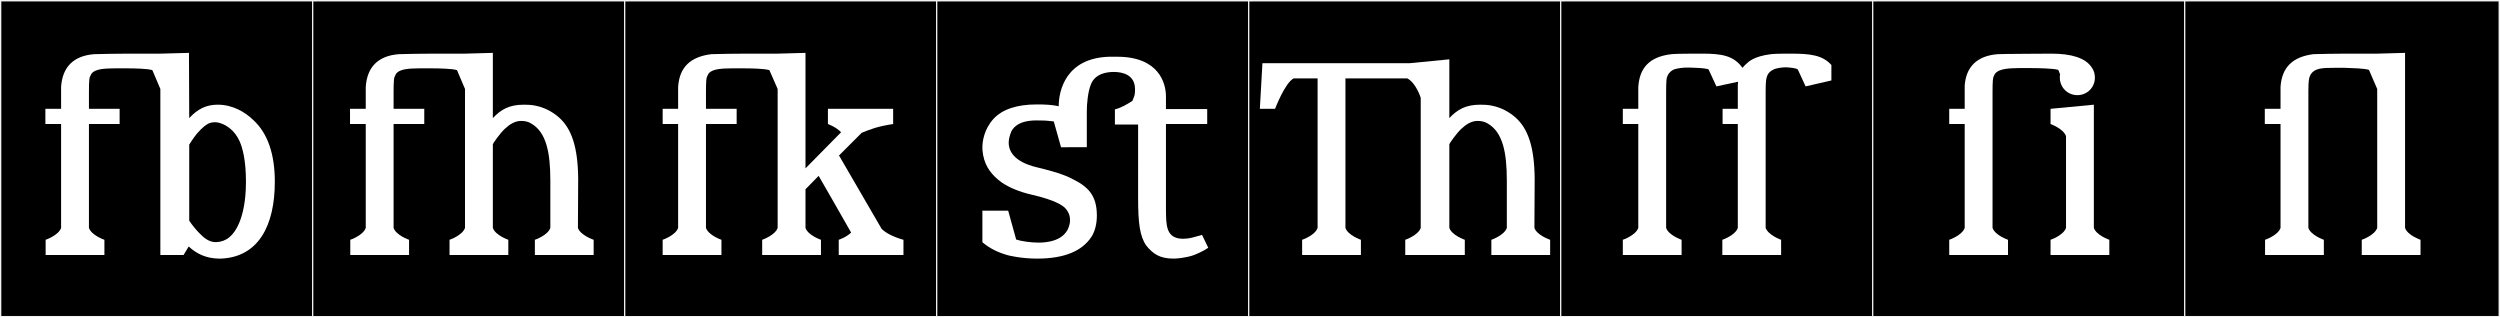
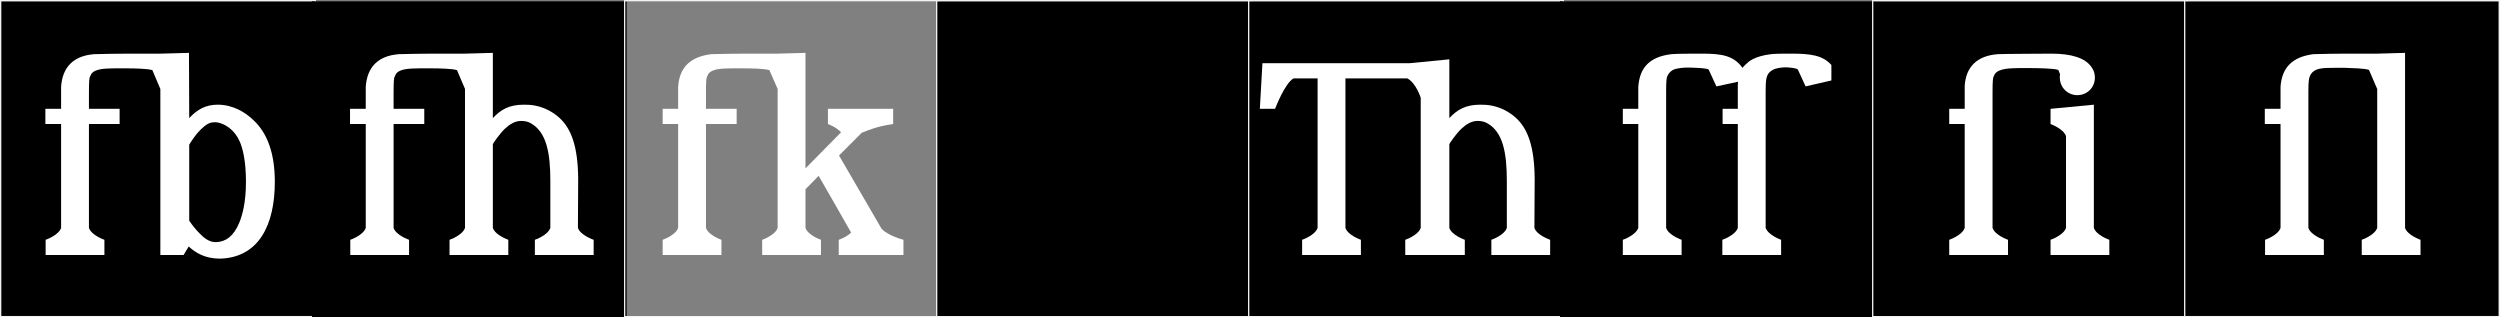
<svg xmlns="http://www.w3.org/2000/svg" version="1.1" id="Layer_1" x="0px" y="0px" width="1891px" height="240px" viewBox="0 0 1891 240" enable-background="new 0 0 1891 240" xml:space="preserve">
  <rect x="0" y="0" width="1891" height="240" fill="#808080" stroke="none" />
  <g>
    <rect y="1" width="238" height="239" />
    <g>
      <path fill="#F2F2F2" d="M238,1v238H1V1H238 M239,0H0v240h239V0L239,0z" />
    </g>
  </g>
  <g>
    <rect x="236" y="1" width="238" height="239" />
    <g>
-       <path fill="#F2F2F2" d="M474,1v238H237V1H474 M475,0H236v240h239V0L475,0z" />
-     </g>
+       </g>
  </g>
  <g>
-     <rect x="472" y="1" width="238" height="239" />
    <g>
      <path fill="#F2F2F2" d="M710,1v238H473V1H710 M711,0H472v240h239V0L711,0z" />
    </g>
  </g>
  <g>
    <rect x="708" y="1" width="238" height="239" />
    <g>
      <path fill="#F2F2F2" d="M946,1v238H709V1H946 M947,0H708v240h239V0L947,0z" />
    </g>
  </g>
  <g>
    <rect x="944" y="1" width="238" height="239" />
    <g>
      <path fill="#F2F2F2" d="M1182,1v238H945V1H1182 M1183,0H944v240h239V0L1183,0z" />
    </g>
  </g>
  <g>
    <rect x="1180" y="1" width="238" height="239" />
    <g>
-       <path fill="#F2F2F2" d="M1418,1v238h-237V1H1418 M1419,0h-239v240h239V0L1419,0z" />
-     </g>
+       </g>
  </g>
  <g>
    <rect x="1416" y="1" width="238" height="239" />
    <g>
      <path fill="#F2F2F2" d="M1654,1v238h-237V1H1654 M1655,0h-239v240h239V0L1655,0z" />
    </g>
  </g>
  <g>
    <rect x="1652" y="1" width="238" height="239" />
    <g>
      <path fill="#F2F2F2" d="M1890,1v238h-237V1H1890 M1891,0h-239v240h239V0L1891,0z" />
    </g>
  </g>
  <g enable-background="new    ">
</g>
  <g enable-background="new    ">
</g>
  <g enable-background="new    ">
</g>
  <g enable-background="new    ">
</g>
  <g enable-background="new    ">
</g>
  <g enable-background="new    ">
</g>
  <g enable-background="new    ">
</g>
  <g enable-background="new    ">
</g>
  <g enable-background="new    ">
</g>
  <g enable-background="new    ">
    <path fill="#FFFFFF" d="M121.293,192.879V67.294l-6.046-14.235c-3.51-1.17-13.845-1.365-19.695-1.365h-8.386h-0.194   c-5.851,0.195-14.821-0.195-17.941,4.291c-0.39,0.78-0.779,1.56-1.17,2.535c-0.194,0.975-0.585,2.145-0.585,10.725V82.31h23.206   v11.506H67.275v78.588c1.95,5.655,11.7,8.97,11.7,8.97v11.506H34.515v-11.506c0,0,9.75-3.314,11.7-8.97V93.815H34.319V82.31h11.896   V65.734c0.975-15.016,9.36-23.596,25.156-24.766c2.535-0.195,23.206-0.39,26.131-0.39h23.791l21.646-0.585l0.195,49.337   c6.435-7.021,13.065-10.141,21.45-10.141h0.195c11.311,0,20.671,5.655,26.716,11.506c10.921,9.945,16.381,25.741,16.381,46.802   c0,32.956-12.285,56.942-40.757,58.112h-1.755c-9.556-0.195-16.771-3.705-22.621-9.166l-3.899,6.436H121.293z M186.035,137.302   c0-15.21-2.34-25.156-4.875-30.616c-3.511-7.8-9.556-11.896-14.235-13.456c-1.756-0.585-2.926-0.78-4.291-0.78   c-1.17,0-2.34,0.195-3.314,0.39c-2.926,0.78-6.631,3.9-10.336,8.19c-3.314,4.095-5.85,8.386-5.85,8.386v57.527   c2.729,4.095,5.655,7.41,7.995,9.75c3.12,3.314,7.215,6.436,11.7,6.436h0.78c7.215-0.195,13.261-4.681,17.355-14.626   c2.34-5.655,5.07-15.405,5.07-30.812V137.302z" />
    <path fill="#FFFFFF" d="M340.029,192.879v-11.506c0,0,9.751-3.314,11.701-8.97V67.294l-6.046-14.235   c-3.51-1.17-13.845-1.365-19.695-1.365h-8.386h-0.194c-5.851,0.195-14.821-0.195-17.941,4.291c-0.39,0.78-0.779,1.56-1.17,2.535   c-0.194,0.975-0.585,2.145-0.585,10.725V82.31h23.206v11.506h-23.206v78.588c1.95,5.655,11.7,8.97,11.7,8.97v11.506h-44.461   v-11.506c0,0,9.75-3.314,11.7-8.97V93.815h-11.896V82.31h11.896V65.734c0.975-15.016,9.36-23.596,25.156-24.766   c2.535-0.195,23.206-0.39,26.131-0.39h23.791l21.061-0.585V89.33c6.045-6.436,12.285-10.141,23.4-10.141   c6.825,0,8.581,0.78,8.971,0.78c6.825,1.365,12.87,4.68,17.551,8.775c9.556,8.385,14.431,22.426,14.626,46.411l-0.195,37.247   c1.95,5.655,11.896,8.97,11.896,8.97v11.506h-44.462v-11.506c0,0,9.75-3.314,11.7-8.97v-35.687c0-21.646-3.12-36.661-14.431-43.292   c-2.535-1.56-5.07-1.95-7.8-1.95c-4.485,0-8.58,2.535-12.285,6.045c-3.511,3.315-8.971,10.92-8.971,11.7v63.183   c1.95,5.655,11.7,8.97,11.7,8.97v11.506H340.029z" />
    <path fill="#FFFFFF" d="M581.97,53.059c-3.511-1.17-13.846-1.365-19.696-1.365h-8.385c-6.046,0.195-15.016-0.195-18.136,4.291   c-0.391,0.78-0.78,1.56-1.17,2.535c-0.195,0.975-0.585,2.145-0.585,10.725V82.31h23.205v11.506h-23.205v78.588   c1.949,5.655,11.7,8.97,11.7,8.97v11.506h-44.462v-11.506c0,0,9.75-3.314,11.7-8.97V93.815h-11.7V82.31h11.7V65.734   c0.976-15.016,9.36-22.816,25.156-24.766c2.535-0.195,23.206-0.39,26.326-0.39h23.791l21.061-0.585v87.363   c0,0,19.695-20.086,26.911-27.301c-3.511-3.9-9.945-6.24-9.945-6.24V82.31h49.337v11.506c-11.506,1.755-16.576,3.705-23.791,6.63   l-17.161,17.161l32.177,55.382c5.07,5.46,16.575,8.385,16.575,8.385v11.506h-48.946v-11.506c0,0,5.85-1.949,9.36-5.46   c-7.021-12.48-24.571-42.901-24.571-42.901l-9.945,10.141v29.251c1.95,5.655,11.7,8.97,11.7,8.97v11.506h-44.462v-11.506   c0,0,9.751-3.314,11.701-8.97V67.294L581.97,53.059z" />
-     <path fill="#FFFFFF" d="M800.805,80.36c0-11.896,5.46-36.466,38.222-37.441h6.045c31.591,0,36.856,20.085,36.856,30.031v9.556   h31.201v11.311h-31.201v65.522c0.194,10.53-0.195,21.256,12.87,21.256c1.95,0,4.485-0.195,7.41-0.976l7.021-1.95l4.681,9.751   c-2.535,1.755-9.166,5.46-14.626,6.63c-4.485,0.976-8.19,1.561-11.7,1.561c-10.726,0-15.601-3.9-20.477-9.751   c-5.069-7.215-6.24-17.355-6.24-36.466V94.205h-17.55V82.7c4.484-0.975,9.75-4.095,13.26-6.435l1.365-3.51   c0.585-1.755,0.585-3.705,0.585-5.265c0-10.92-9.36-13.065-15.99-13.065c-4.875,0-14.041,0.975-17.355,9.36   c-2.341,5.655-3.12,14.82-3.12,20.476v2.925v24.181H802.56l-5.266-18.721l-0.194-0.78c-6.24-0.78-8.386-0.78-13.261-0.78   c-15.016,0-18.331,7.021-19.11,8.971c-0.78,1.95-1.756,5.07-1.756,7.8c0,10.726,10.726,16.381,22.231,18.916   c11.311,2.73,19.695,5.266,25.936,8.58c11.506,5.655,18.525,12.091,18.525,27.691c0,6.045-1.364,12.09-4.29,16.381   c-6.825,10.141-19.695,16.186-40.951,16.186c-12.48,0-22.036-2.535-22.036-2.535c-7.8-2.146-13.65-5.266-18.721-9.361l-0.585-0.584   v-23.791h19.501l6.045,21.841c3.315,1.17,10.921,2.34,16.966,2.34c3.315,0,6.63-0.39,9.945-1.17c7.41-1.95,10.141-5.655,11.7-7.995   c0.976-1.756,2.146-4.875,2.146-7.605c0-2.926-0.78-5.07-1.365-6.045c-0.585-1.17-1.17-2.146-2.34-3.315   c-1.95-1.95-7.41-6.046-25.351-10.141c-9.36-2.146-17.161-5.46-22.816-9.36c-6.825-5.07-12.09-11.115-13.846-20.476   c-0.39-1.755-0.585-4.68-0.585-4.68v-1.365c0-4.29,1.17-13.456,8.386-21.451c6.63-7.215,17.745-10.92,32.566-10.92   C790.469,78.995,795.539,79.189,800.805,80.36z" />
  </g>
  <g enable-background="new    ">
</g>
  <g enable-background="new    ">
    <path fill="#FFFFFF" d="M1062.933,192.879v-11.506c0,0,9.751-3.314,11.701-8.97V73.924c-0.195-0.39-3.511-11.115-10.141-14.625   h-46.802v113.104c1.95,5.655,11.7,8.97,11.7,8.97v11.506H984.93v-11.506c0,0,9.751-3.314,11.701-8.97V59.299h-18.136   c-6.631,3.51-13.846,22.621-14.041,23.011h-11.505l1.949-34.516h111.545l29.836-2.925V89.33c6.045-6.436,12.285-10.141,23.4-10.141   c6.826,0,8.581,0.78,8.971,0.78c6.825,1.365,12.87,4.68,17.551,8.775c9.556,8.385,14.431,22.426,14.625,46.411l-0.194,37.247   c1.95,5.655,11.896,8.97,11.896,8.97v11.506h-44.462v-11.506c0,0,9.75-3.314,11.7-8.97v-35.687c0-21.646-3.12-36.661-14.431-43.292   c-2.535-1.56-5.069-1.95-7.8-1.95c-4.485,0-8.58,2.535-12.285,6.045c-3.511,3.315-8.971,10.92-8.971,11.7v63.183   c1.95,5.655,11.7,8.97,11.7,8.97v11.506H1062.933z" />
  </g>
  <g enable-background="new    ">
    <path fill="#FFFFFF" d="M1271.963,181.373v11.506h-44.462v-11.506c0,0,9.75-3.314,11.7-8.97V93.815h-11.7V82.31h11.7V65.734   c0.976-14.431,8.386-22.816,25.156-24.766c2.535-0.39,20.086-0.39,23.206-0.39c14.431,0,23.791,1.365,30.421,10.726   c1.365-1.56,2.34-2.535,3.51-3.51c0.976-0.975,5.266-5.265,18.136-6.825c3.315-0.39,10.141-0.39,15.211-0.39   c14.626,0,23.791,1.17,30.421,8.581v11.7l-19.501,4.485l-5.85-12.676c-1.17-1.365-6.631-1.56-8.775-1.755   c-2.73,0-7.801,0.39-10.53,2.145c-2.34,1.365-3.511,2.73-4.29,5.46c-0.195,0.975-0.78,2.145-0.78,10.53v103.354   c2.146,5.655,11.7,8.97,11.7,8.97v11.506h-44.462v-11.506c0,0,9.751-3.314,11.701-8.97V93.815h-11.506V82.31h11.506V65.734   c0-0.585,0-2.925,0.194-3.9l-16.38,3.51l-5.851-12.676c-1.17-1.365-14.431-1.56-16.575-1.56c-0.78,0-7.801,0.195-10.726,1.95   c-2.146,1.365-3.315,2.73-4.29,5.46c-0.195,0.975-0.585,2.145-0.585,10.725v103.159   C1262.212,178.059,1271.963,181.373,1271.963,181.373z" />
  </g>
  <g enable-background="new    ">
</g>
  <g enable-background="new    ">
    <path fill="#FFFFFF" d="M1518.859,181.373v11.506h-44.462v-11.506c0,0,9.75-3.314,11.7-8.97V93.815h-11.7V82.31h11.7v-17.55   c0.976-13.846,8.971-22.621,25.156-23.791c2.535-0.195,37.637-0.39,40.562-0.39c14.626,0,25.741,3.12,30.421,10.53   c1.561,2.146,2.341,4.68,2.341,7.605c0,7.41-5.851,13.261-13.261,13.261s-13.261-5.851-13.261-13.261c0-0.975,0-1.755,0.195-2.535   l-1.365-3.315c-3.51-1.17-15.796-1.365-21.646-1.365h-8.386c-5.851,0.195-14.82,0-17.94,4.485c-0.391,0.585-0.78,1.56-1.17,2.535   c-0.195,0.975-0.585,2.145-0.585,10.53v13.26v90.094C1509.108,178.059,1518.859,181.373,1518.859,181.373z M1595.497,181.373   v11.506h-44.462v-11.506c0,0,9.751-3.314,11.7-8.97V102.98c-1.949-5.655-11.7-9.165-11.7-9.165V82.31l32.762-3.12v93.214   C1585.747,178.059,1595.497,181.373,1595.497,181.373z" />
  </g>
  <g enable-background="new    ">
</g>
  <g enable-background="new    ">
    <path fill="#FFFFFF" d="M1748.004,55.984c-0.39,0.585-0.78,1.56-1.17,2.535c-0.195,0.975-0.78,2.145-0.78,10.53v13.26v90.094   c1.95,5.655,11.7,8.97,11.7,8.97v11.506h-44.461v-11.506c0,0,9.75-3.314,11.7-8.97V93.815h-11.896V82.31h11.896V65.734   c0.975-15.016,9.36-22.816,24.961-24.766c2.535-0.195,21.451-0.39,24.376-0.39h23.791l21.061-0.585v132.41   c1.95,5.655,11.7,8.97,11.7,8.97v11.506h-44.461v-11.506c0,0,9.75-3.314,11.7-8.97V67.294l-6.24-14.43   c-3.511-1.17-12.871-1.365-18.136-1.56h-7.995C1756.779,51.304,1751.124,51.499,1748.004,55.984z" />
  </g>
</svg>